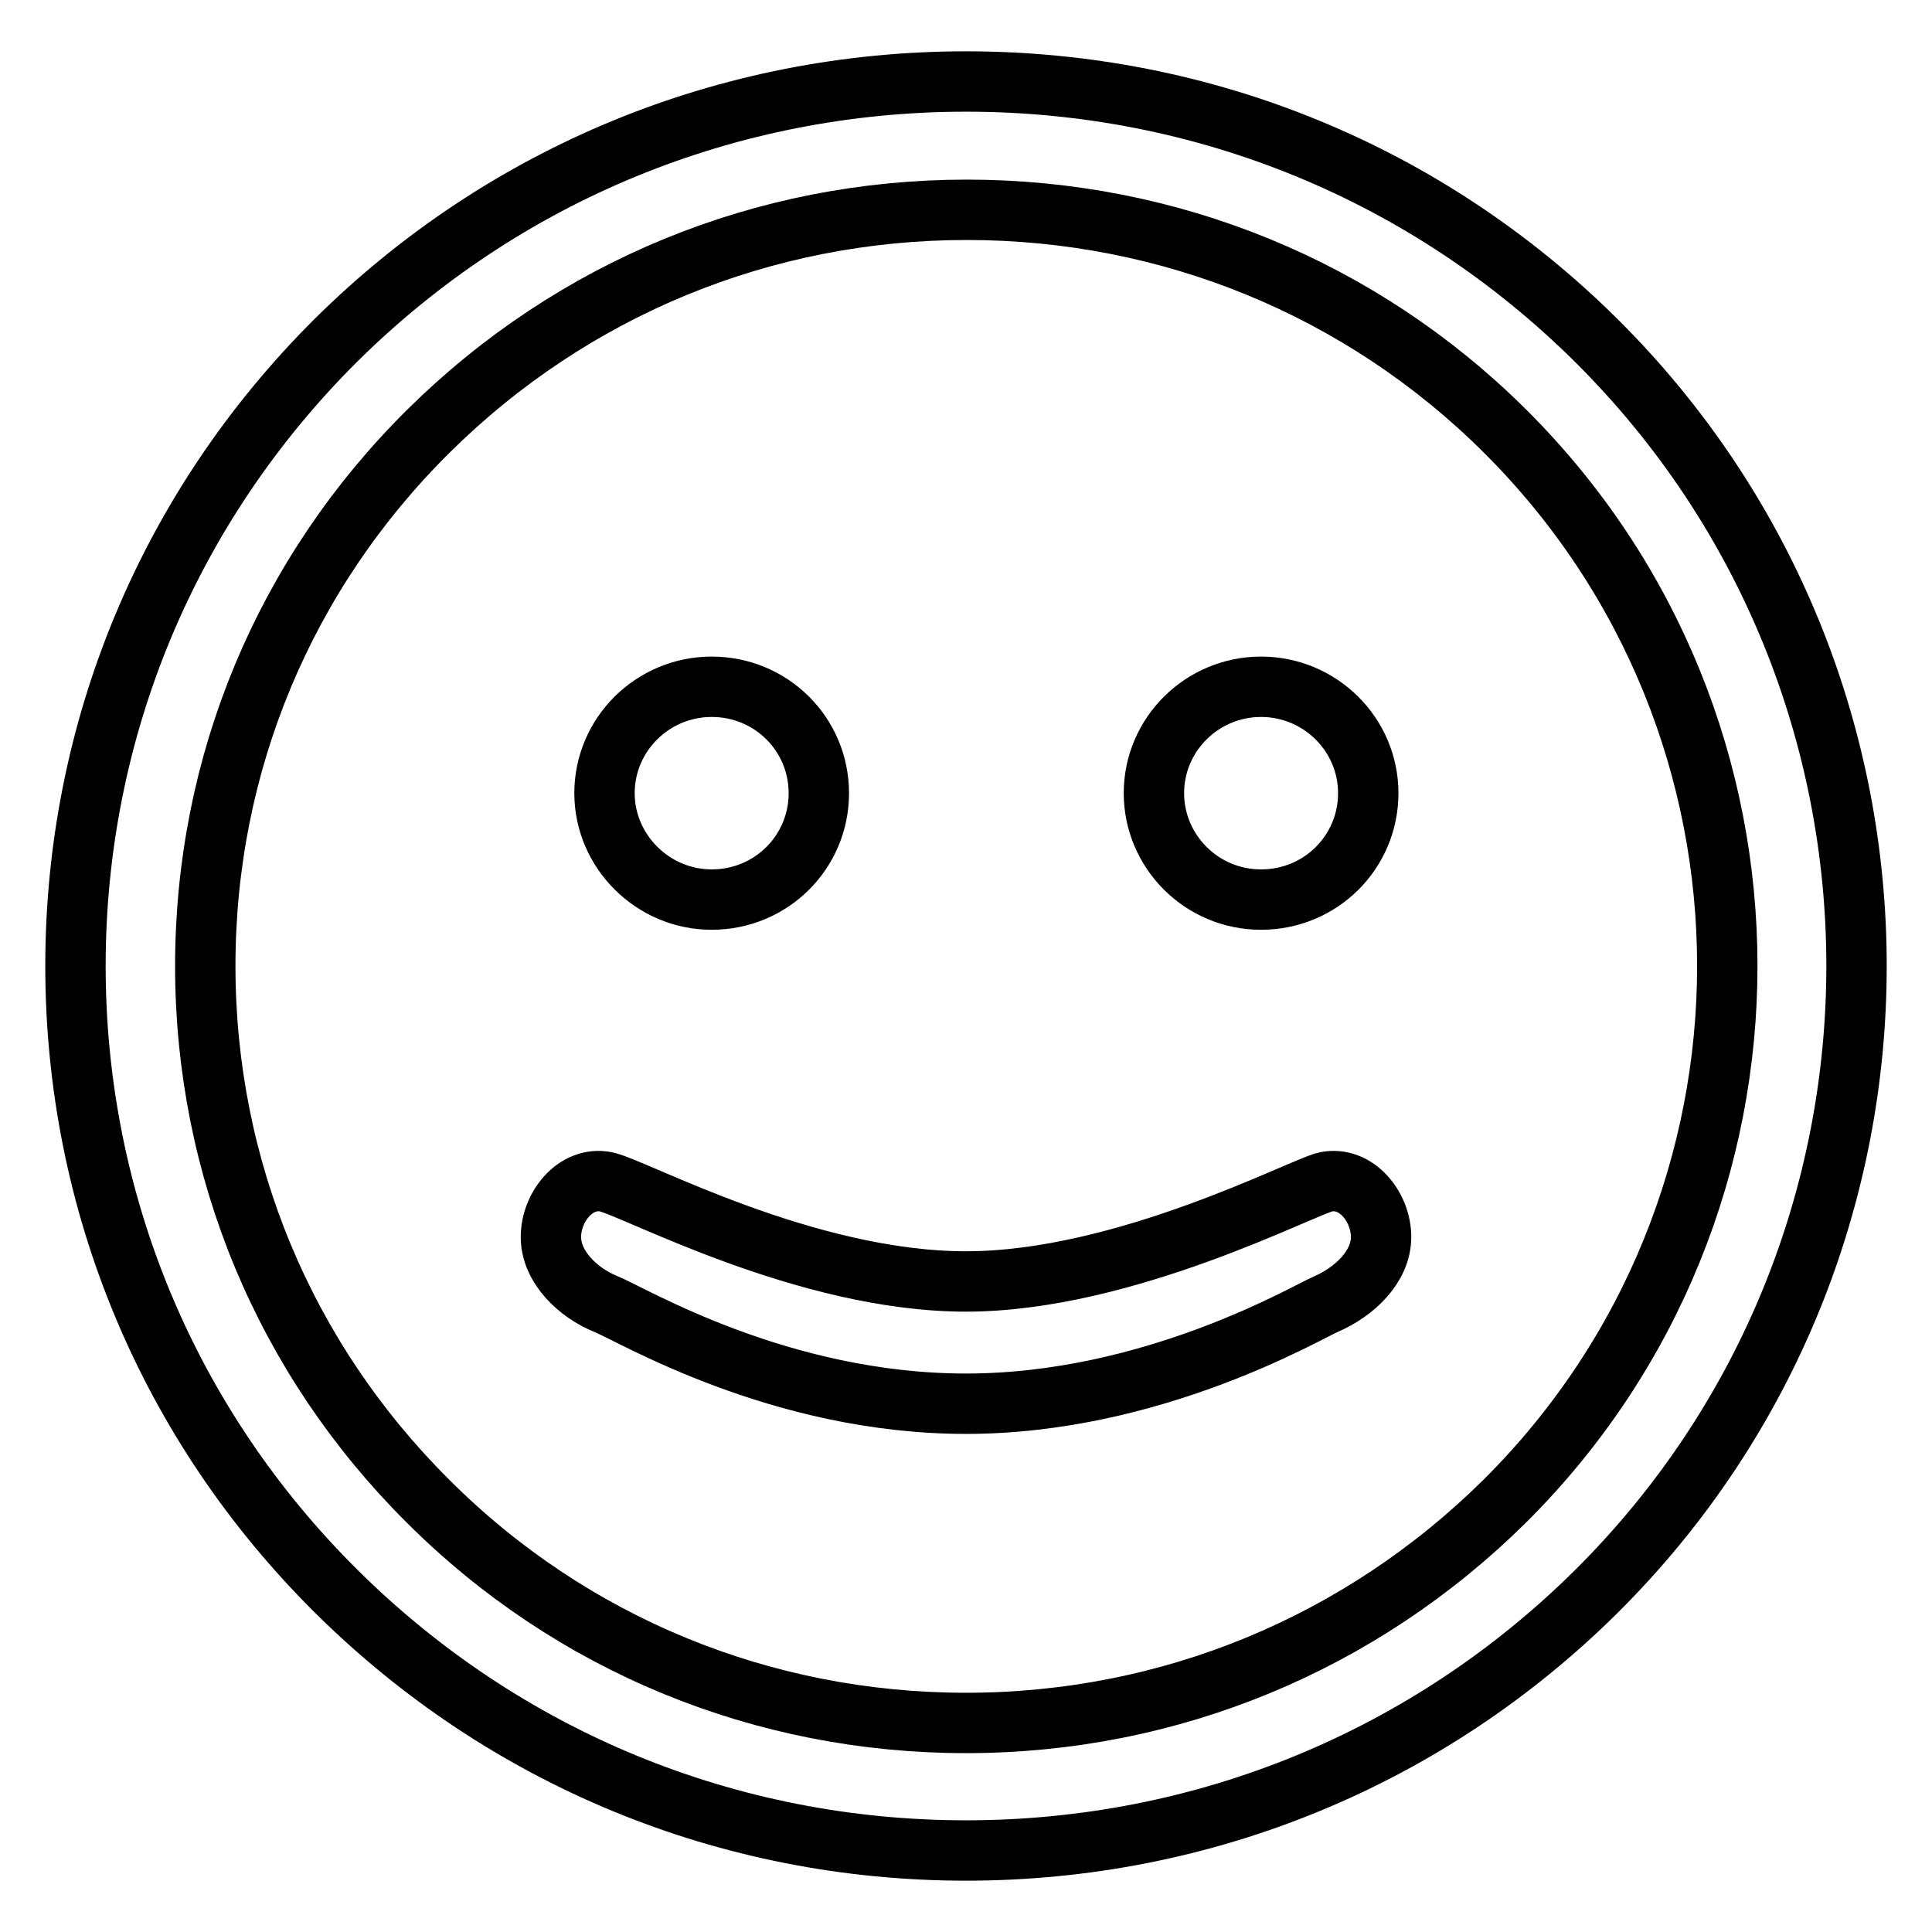
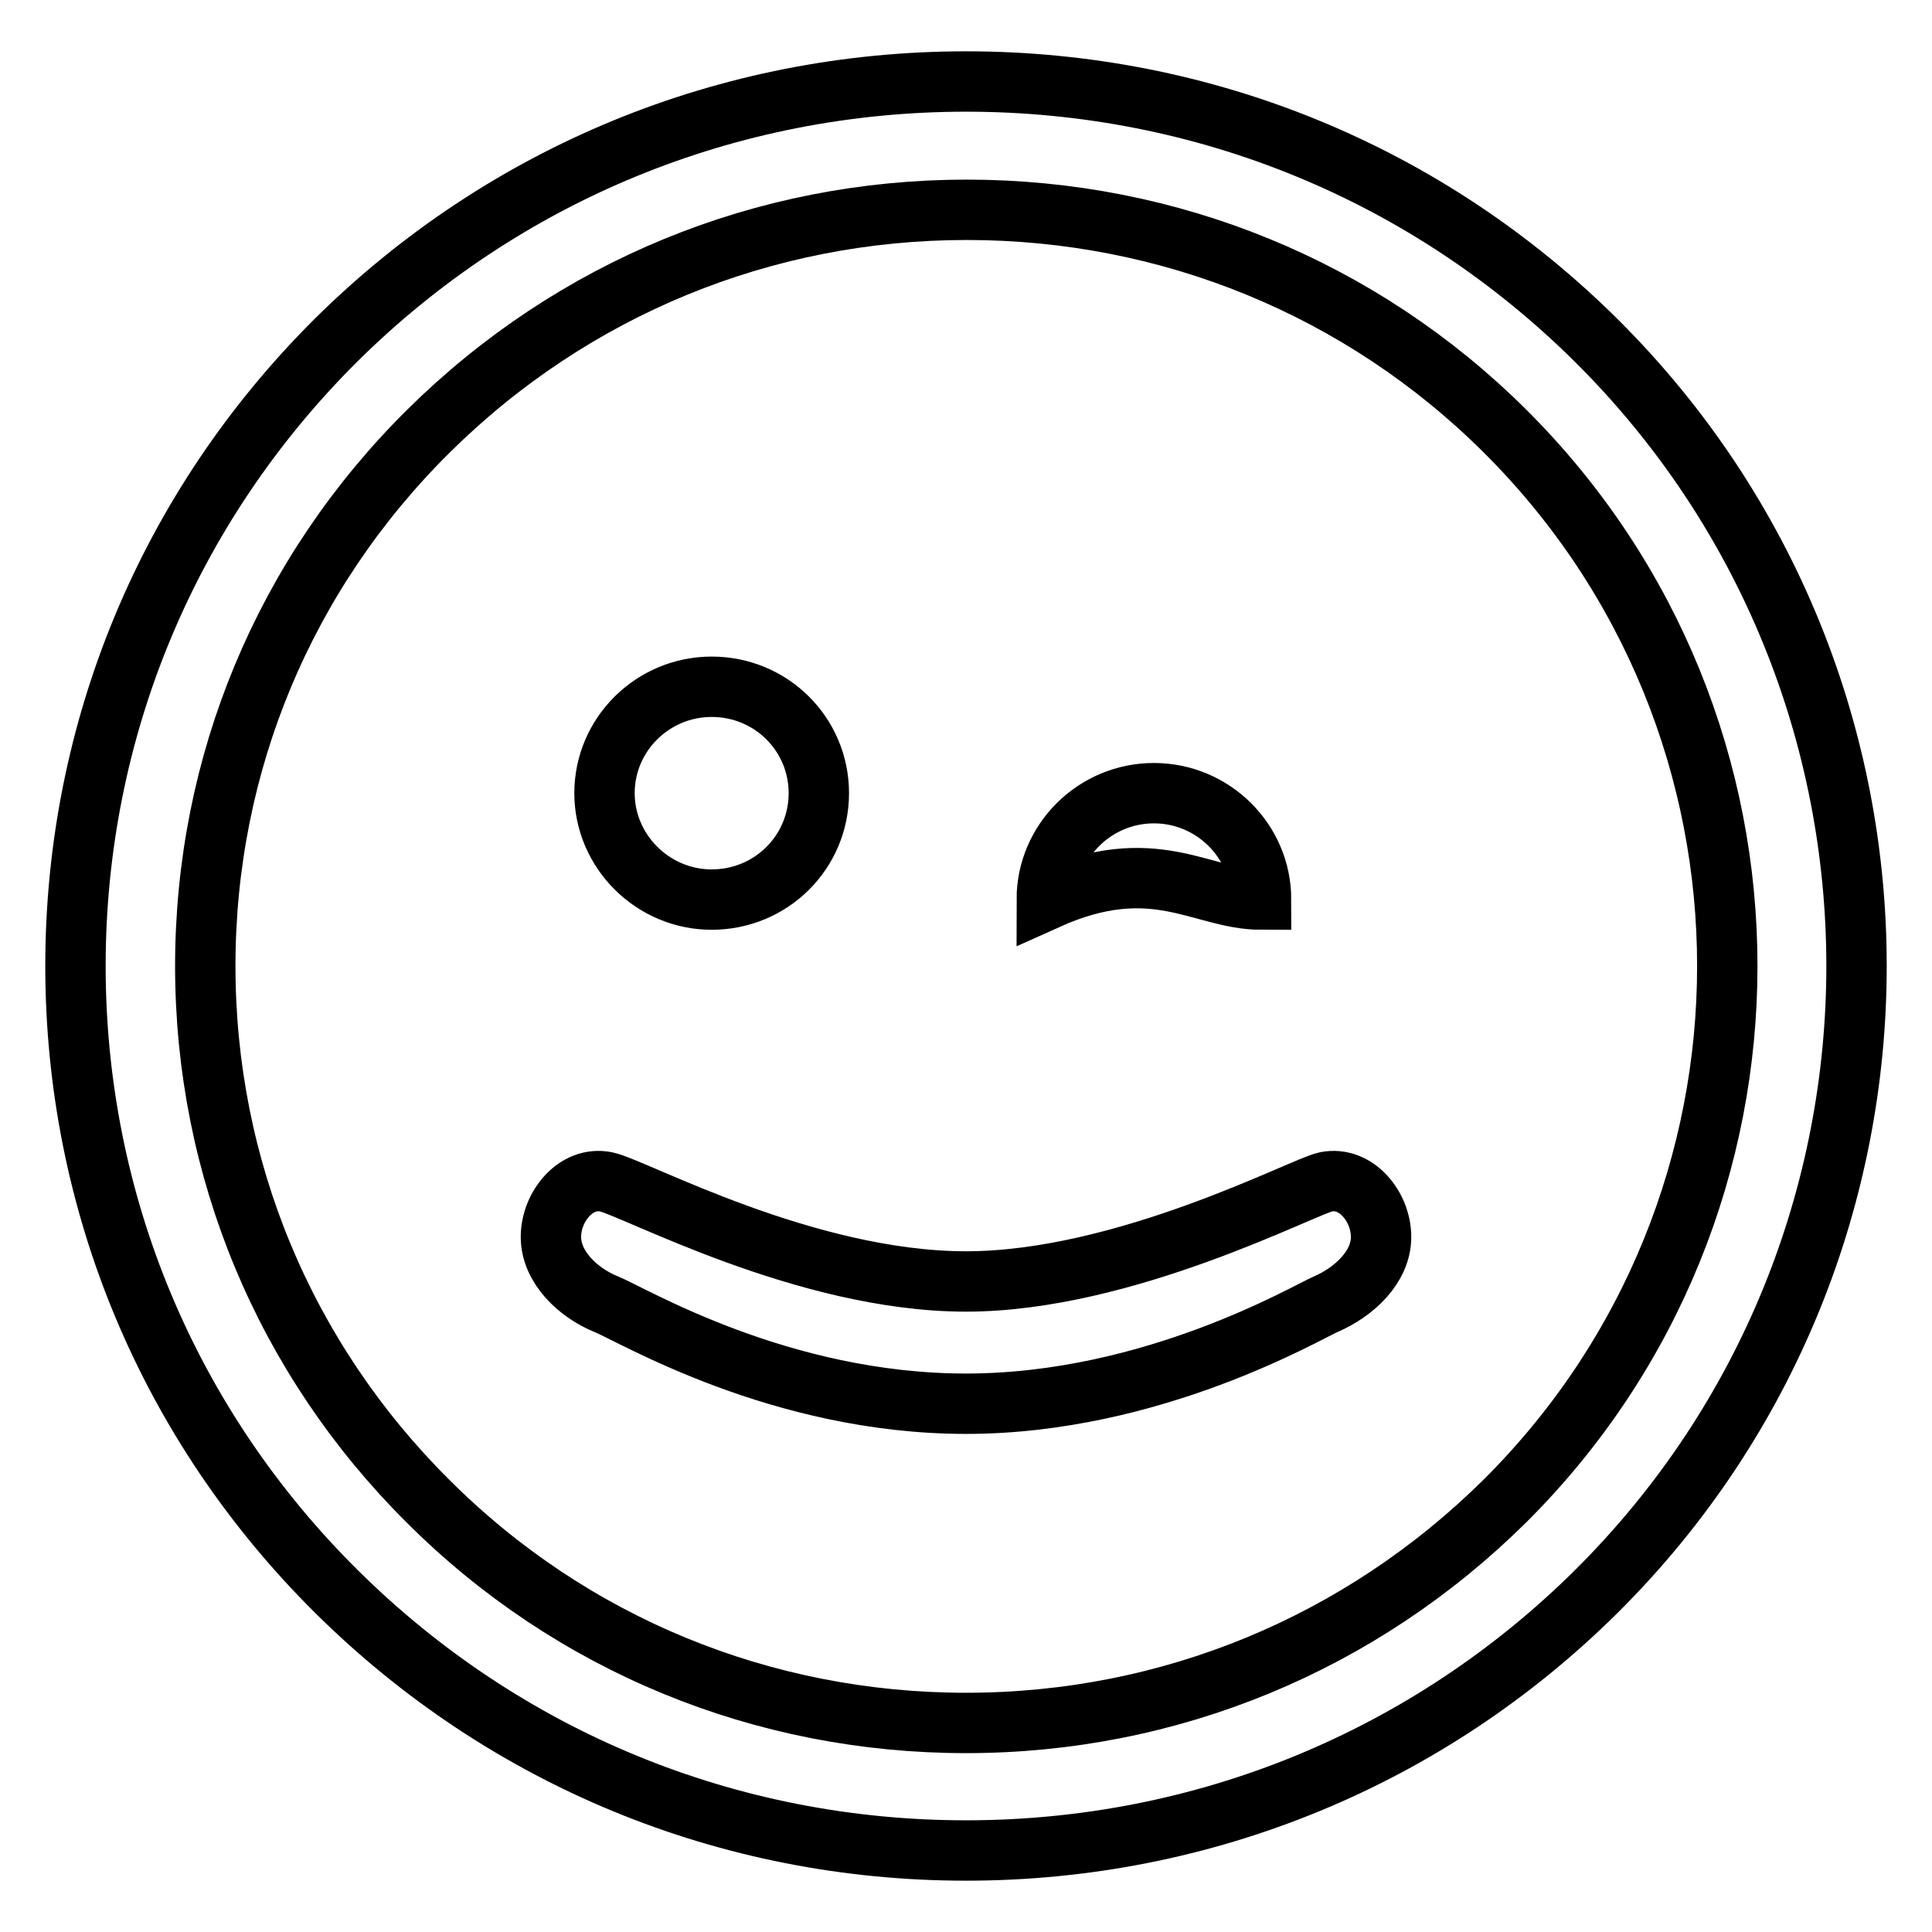
<svg xmlns="http://www.w3.org/2000/svg" version="1.1" x="0px" y="0px" viewBox="0 0 256 256" enable-background="new 0 0 256 256" xml:space="preserve">
  <g>
-     <path stroke-width="8" fill-opacity="0" stroke="#000000" d="M94.3,119.2c7.9,0,14.2-6.3,14.2-14.1c0-7.8-6.3-14.1-14.2-14.1c-7.8,0-14.2,6.3-14.2,14.1 C80.1,112.8,86.5,119.2,94.3,119.2z M167.1,119.2c7.9,0,14.2-6.3,14.2-14.1c0-7.8-6.4-14.1-14.2-14.1c-7.8,0-14.2,6.3-14.2,14.1 C152.9,112.8,159.2,119.2,167.1,119.2z M211.5,45.1c-22.3-22.1-51.9-34.3-83.5-34.3c-31.5,0-61.2,12.2-83.5,34.3 C22.3,67.2,10,96.7,10,128c0,31.3,12.3,60.8,34.6,82.9c22.3,22.1,51.9,34.3,83.4,34.3c31.5,0,61.2-12.2,83.5-34.3 C257.5,165.2,257.5,90.8,211.5,45.1z M199.4,198.9c-19.1,18.9-44.4,29.4-71.4,29.4c-26.9,0-52.3-10.4-71.3-29.4 c-19-18.9-29.5-44.1-29.5-70.9c0-26.8,10.5-52,29.6-70.9c19.1-18.9,44.4-29.3,71.3-29.3s52.3,10.4,71.3,29.3 C238.7,96.2,238.7,159.8,199.4,198.9z M175.7,156.6c-3,0.6-26.6,13.2-47.7,13.2c-21.3,0-43.9-12.4-47.7-13.2 c-4-0.8-7.3,3.3-7.3,7.3s3.6,7.4,7.3,8.9c3.5,1.4,23,13.2,47.7,13.2c24.8,0,45.3-12.2,47.7-13.2c3.7-1.6,7.3-4.9,7.3-8.9 S179.7,155.8,175.7,156.6z" />
+     <path stroke-width="8" fill-opacity="0" stroke="#000000" d="M94.3,119.2c7.9,0,14.2-6.3,14.2-14.1c0-7.8-6.3-14.1-14.2-14.1c-7.8,0-14.2,6.3-14.2,14.1 C80.1,112.8,86.5,119.2,94.3,119.2z M167.1,119.2c0-7.8-6.4-14.1-14.2-14.1c-7.8,0-14.2,6.3-14.2,14.1 C152.9,112.8,159.2,119.2,167.1,119.2z M211.5,45.1c-22.3-22.1-51.9-34.3-83.5-34.3c-31.5,0-61.2,12.2-83.5,34.3 C22.3,67.2,10,96.7,10,128c0,31.3,12.3,60.8,34.6,82.9c22.3,22.1,51.9,34.3,83.4,34.3c31.5,0,61.2-12.2,83.5-34.3 C257.5,165.2,257.5,90.8,211.5,45.1z M199.4,198.9c-19.1,18.9-44.4,29.4-71.4,29.4c-26.9,0-52.3-10.4-71.3-29.4 c-19-18.9-29.5-44.1-29.5-70.9c0-26.8,10.5-52,29.6-70.9c19.1-18.9,44.4-29.3,71.3-29.3s52.3,10.4,71.3,29.3 C238.7,96.2,238.7,159.8,199.4,198.9z M175.7,156.6c-3,0.6-26.6,13.2-47.7,13.2c-21.3,0-43.9-12.4-47.7-13.2 c-4-0.8-7.3,3.3-7.3,7.3s3.6,7.4,7.3,8.9c3.5,1.4,23,13.2,47.7,13.2c24.8,0,45.3-12.2,47.7-13.2c3.7-1.6,7.3-4.9,7.3-8.9 S179.7,155.8,175.7,156.6z" />
  </g>
</svg>